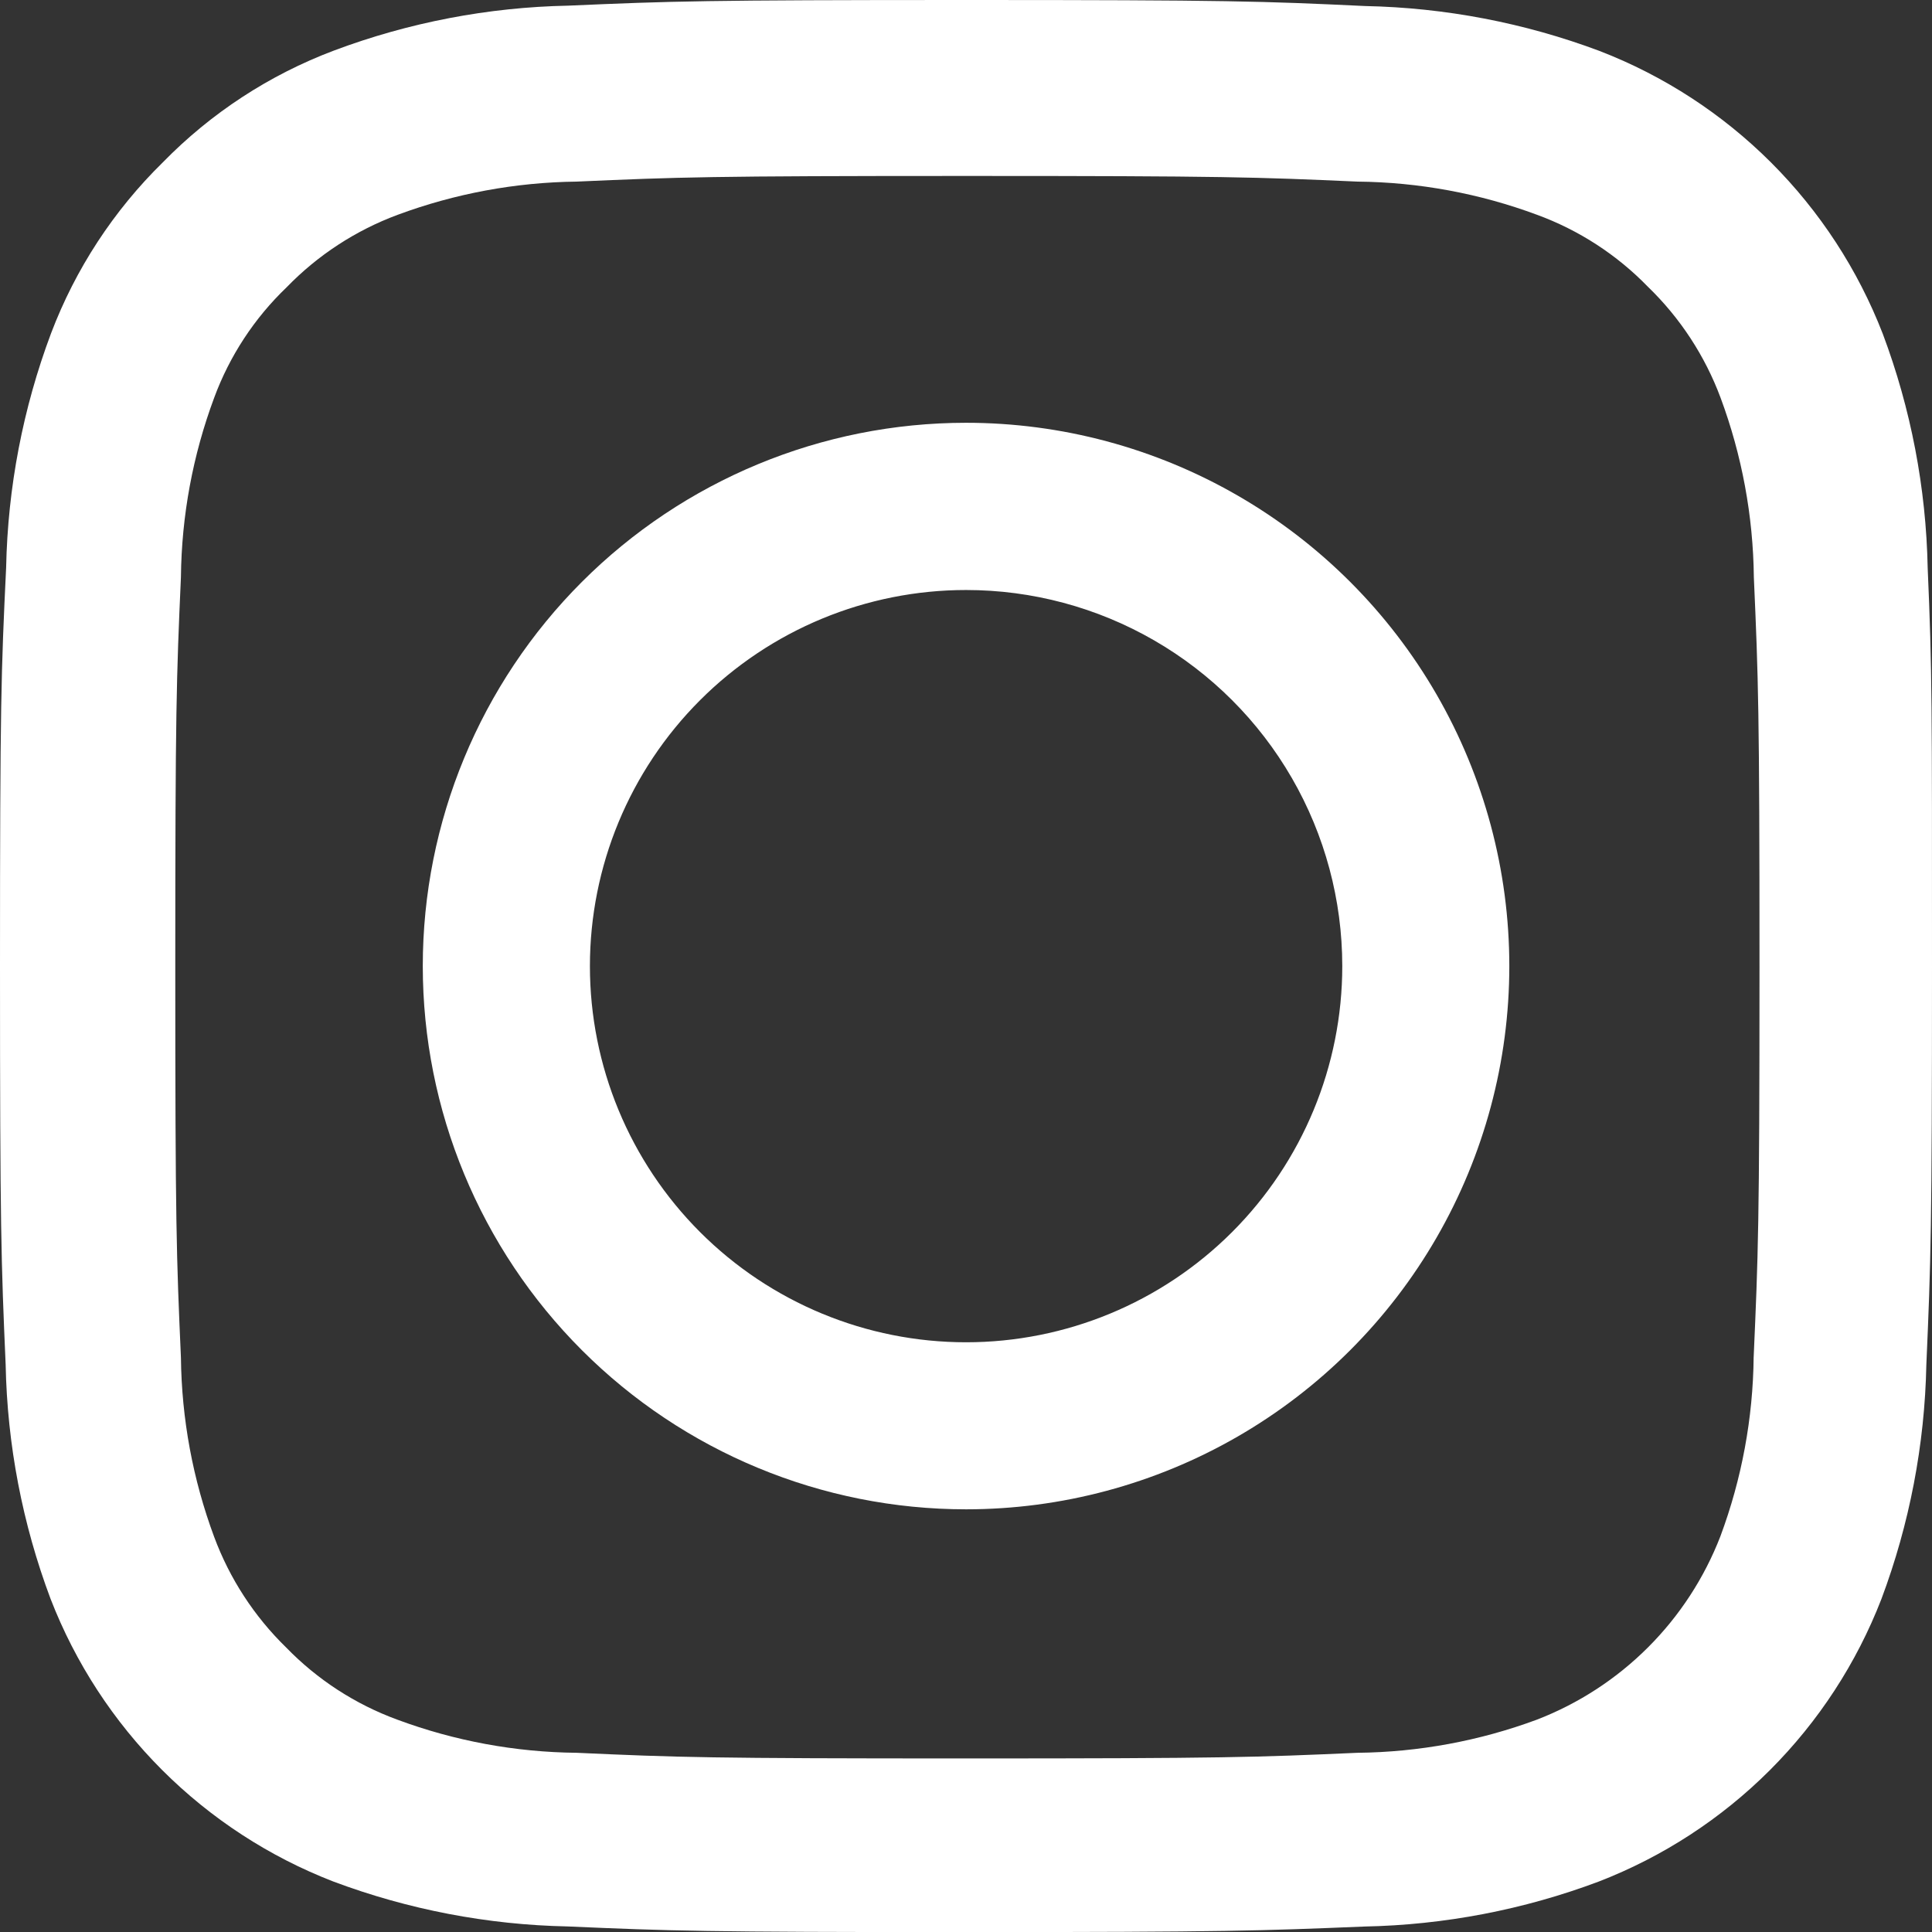
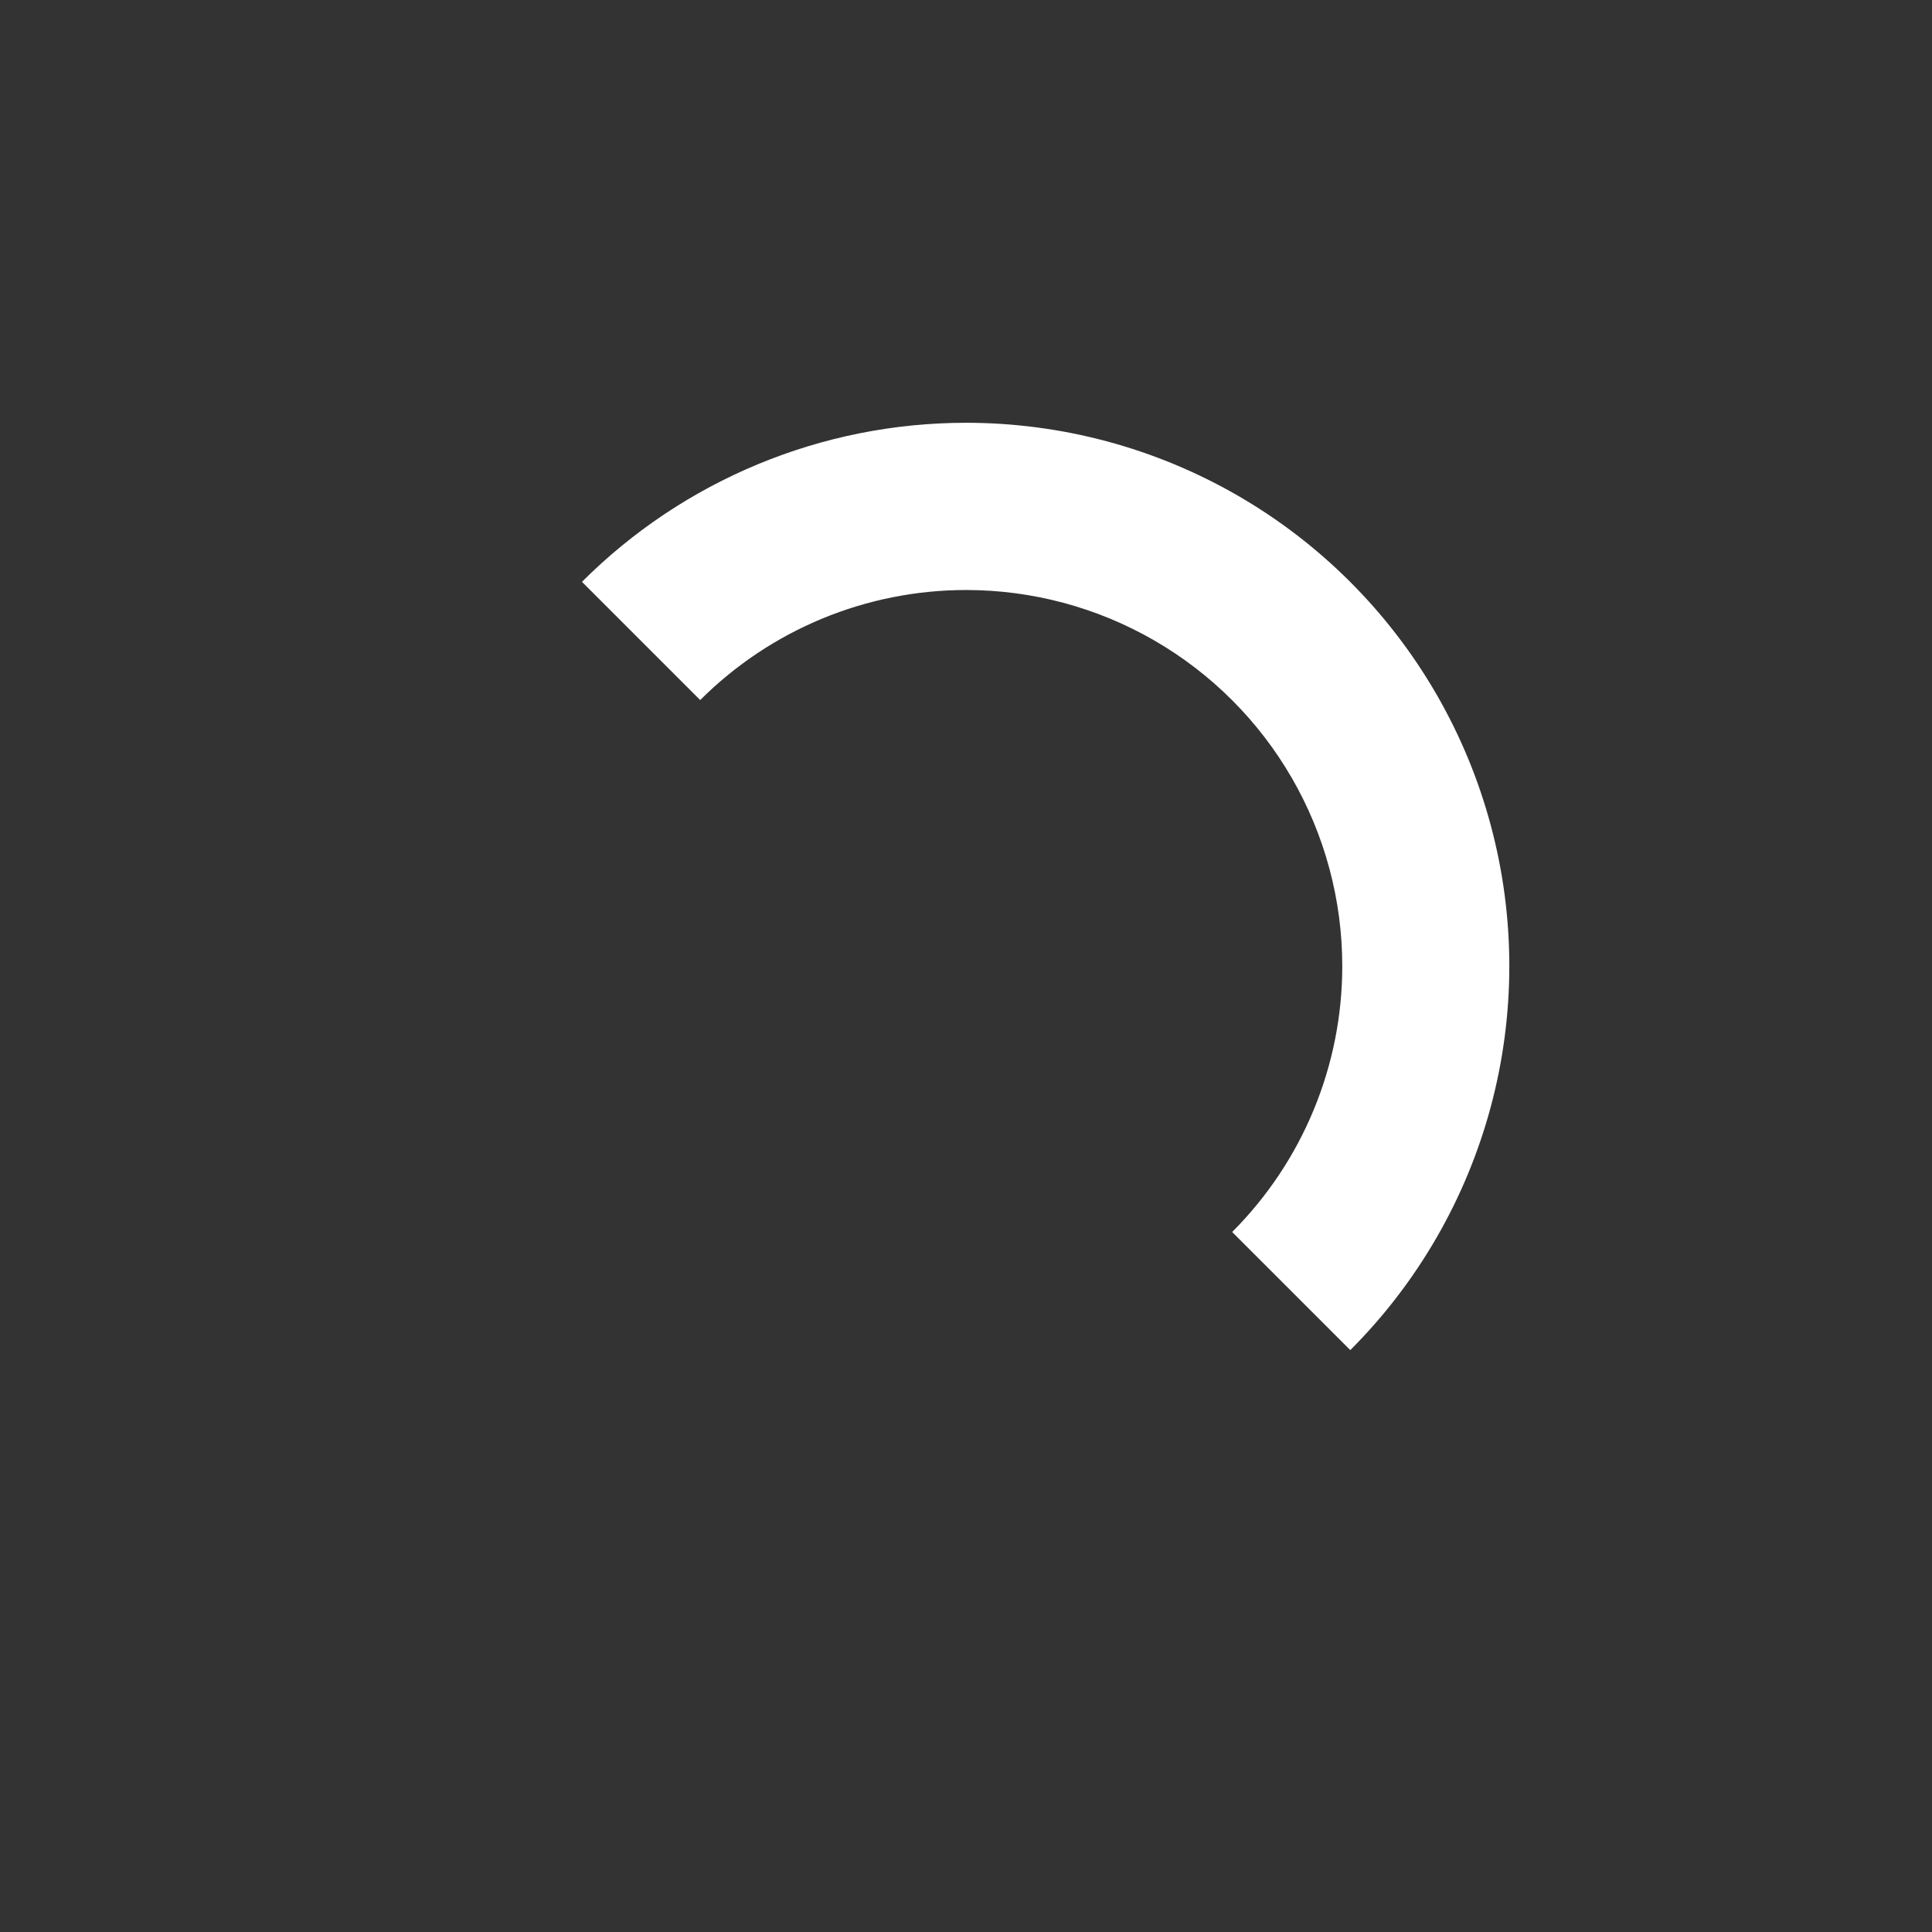
<svg xmlns="http://www.w3.org/2000/svg" id="Group_6128" data-name="Group 6128" width="20.171" height="20.172" viewBox="0 0 20.171 20.172">
  <rect x="0" y="0" width="20.171" height="20.172" fill="#333333" stroke="none" />
  <defs>
    <clipPath id="clip-path">
      <path id="Path_21" data-name="Path 21" d="M21.126-17.069a7.369,7.369,0,0,0-.469-2.446A5.168,5.168,0,0,0,17.7-22.468a7.4,7.4,0,0,0-2.447-.469C14.175-22.988,13.832-23,11.092-23s-3.082.012-4.159.059a7.378,7.378,0,0,0-2.447.469A4.924,4.924,0,0,0,2.7-21.305,4.967,4.967,0,0,0,1.533-19.52a7.389,7.389,0,0,0-.469,2.446C1.012-15.993,1-15.65,1-12.911s.012,3.081.059,4.158a7.369,7.369,0,0,0,.469,2.446A5.168,5.168,0,0,0,4.48-3.356a7.4,7.4,0,0,0,2.447.469c1.077.047,1.419.059,4.159.059s3.08-.014,4.157-.058a7.374,7.374,0,0,0,2.447-.469,5.161,5.161,0,0,0,2.953-2.951,7.394,7.394,0,0,0,.469-2.446c.047-1.076.059-1.419.059-4.158S21.173-15.993,21.126-17.069ZM19.309-8.833a5.528,5.528,0,0,1-.347,1.872,3.347,3.347,0,0,1-1.916,1.915,5.553,5.553,0,0,1-1.873.346c-1.064.047-1.383.059-4.076.059S8.08-4.652,7.021-4.7a5.53,5.53,0,0,1-1.873-.346A3.105,3.105,0,0,1,3.987-5.8a3.136,3.136,0,0,1-.751-1.154,5.549,5.549,0,0,1-.347-1.872C2.842-9.888,2.83-10.208,2.83-12.9s.012-3.015.059-4.075a5.525,5.525,0,0,1,.347-1.872A3.066,3.066,0,0,1,3.992-20a3.132,3.132,0,0,1,1.159-.757,5.557,5.557,0,0,1,1.87-.347c1.064-.047,1.384-.059,4.076-.059s3.016.012,4.076.059a5.533,5.533,0,0,1,1.873.346,3.1,3.1,0,0,1,1.159.752,3.131,3.131,0,0,1,.759,1.16,5.551,5.551,0,0,1,.347,1.872c.047,1.064.059,1.383.059,4.075s-.014,3.007-.061,4.071Z" transform="translate(-1 23)" fill="#fff" clip-rule="evenodd" />
    </clipPath>
    <clipPath id="clip-path-2">
-       <path id="Path_20" data-name="Path 20" d="M-1582-59.9H101.885V-1621H-1582Z" transform="translate(1582 1620.999)" fill="#fff" />
-     </clipPath>
+       </clipPath>
    <clipPath id="clip-path-3">
      <path id="Path_24" data-name="Path 24" d="M11.672-18A5.672,5.672,0,0,0,6-12.328a5.672,5.672,0,0,0,5.672,5.672,5.672,5.672,0,0,0,5.672-5.672A5.672,5.672,0,0,0,11.672-18Zm0,9.6a3.927,3.927,0,0,1-3.927-3.927,3.927,3.927,0,0,1,3.927-3.927A3.927,3.927,0,0,1,15.6-12.328,3.928,3.928,0,0,1,11.672-8.4Z" transform="translate(-6 18)" fill="#fff" clip-rule="evenodd" />
    </clipPath>
    <clipPath id="clip-path-4">
      <path id="Path_23" data-name="Path 23" d="M-1582-67.72H93.451V-1621H-1582Z" transform="translate(1582 1621)" fill="#fff" />
    </clipPath>
  </defs>
  <g id="Group_72" data-name="Group 72" transform="translate(0 0)" clip-path="url(#clip-path)">
    <g id="Group_71" data-name="Group 71" transform="translate(-1388.328 -1401.481)" clip-path="url(#clip-path-2)">
-       <path id="Path_19" data-name="Path 19" d="M-4-28H24.942V.942H-4Z" transform="translate(1387.943 1425.096)" fill="#fff" />
-     </g>
+       </g>
  </g>
  <g id="Group_74" data-name="Group 74" transform="translate(4.414 4.414)" clip-path="url(#clip-path-3)">
    <g id="Group_73" data-name="Group 73" transform="translate(-1385.737 -1398.825)" clip-path="url(#clip-path-4)">
-       <path id="Path_22" data-name="Path 22" d="M1-23H21.071V-2.93H1Z" transform="translate(1380.374 1417.461)" fill="#fff" />
+       <path id="Path_22" data-name="Path 22" d="M1-23H21.071V-2.93Z" transform="translate(1380.374 1417.461)" fill="#fff" />
    </g>
  </g>
</svg>